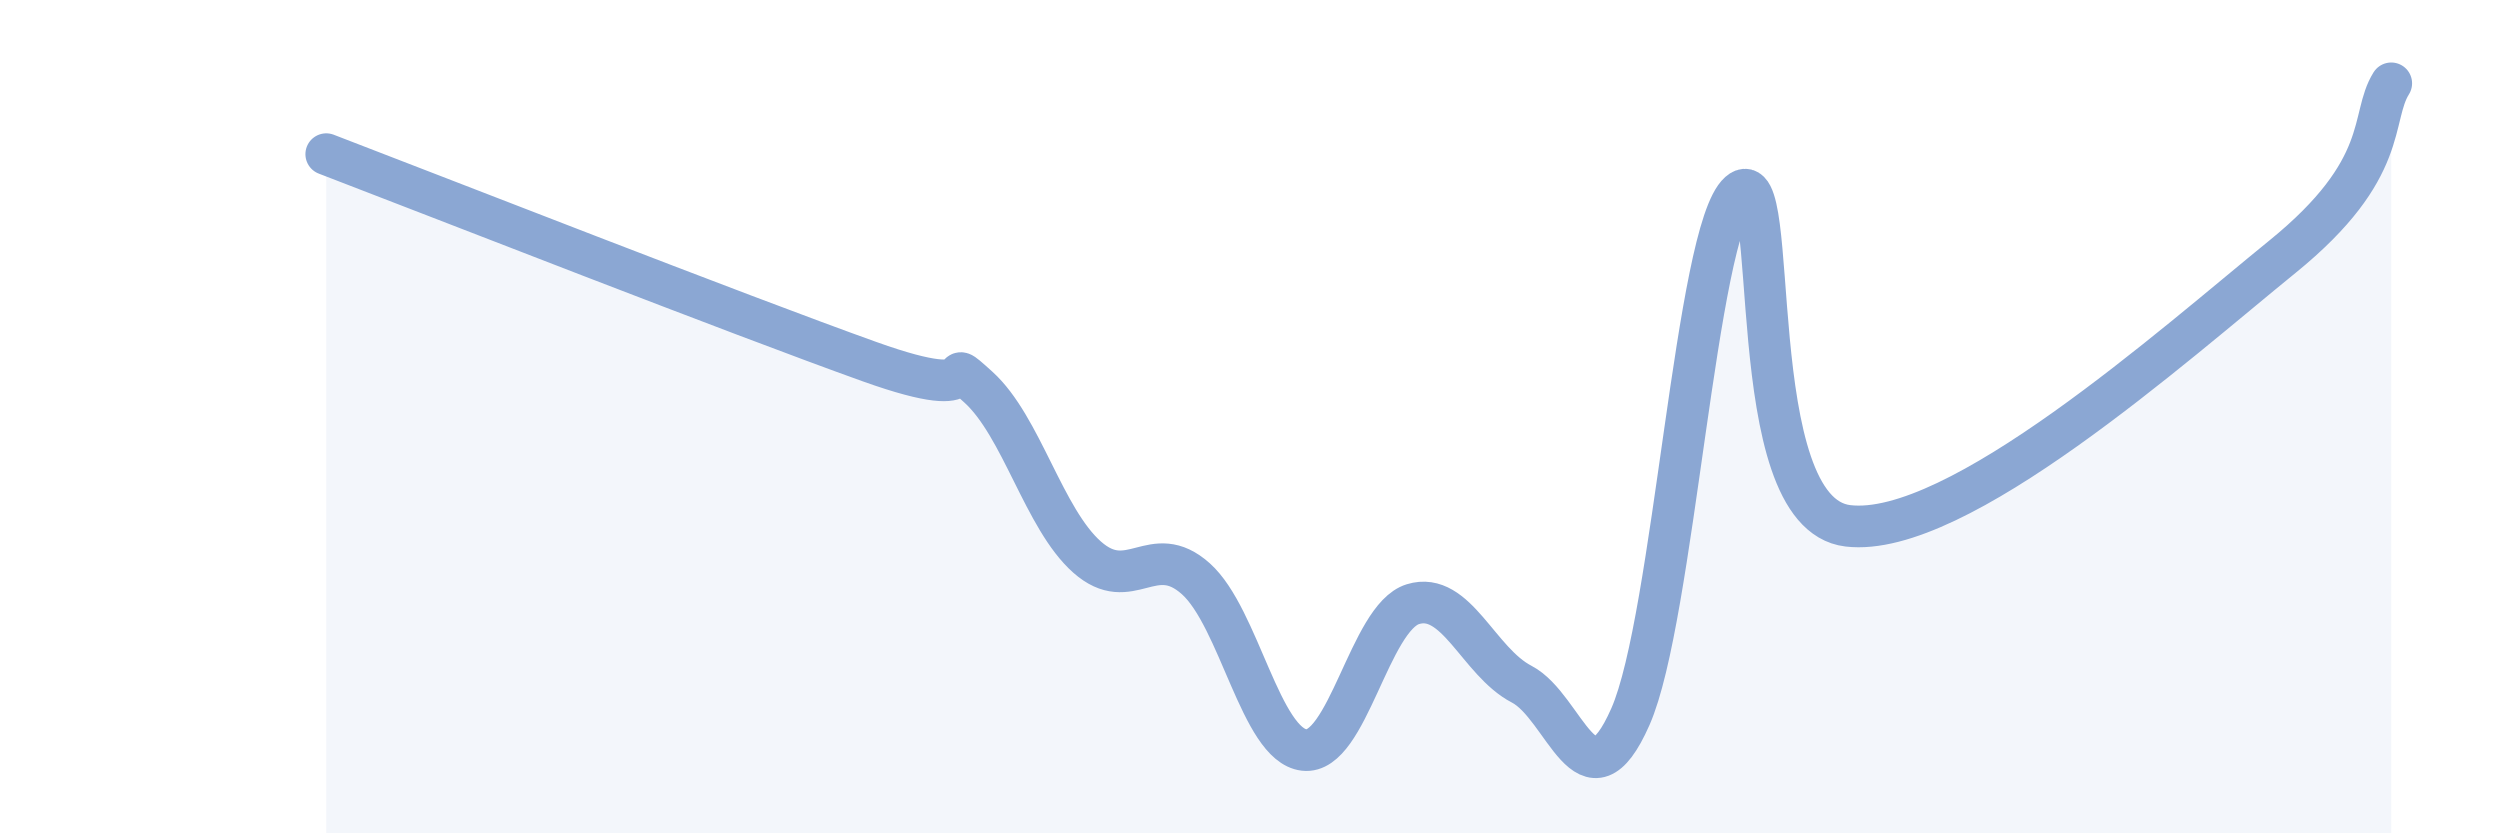
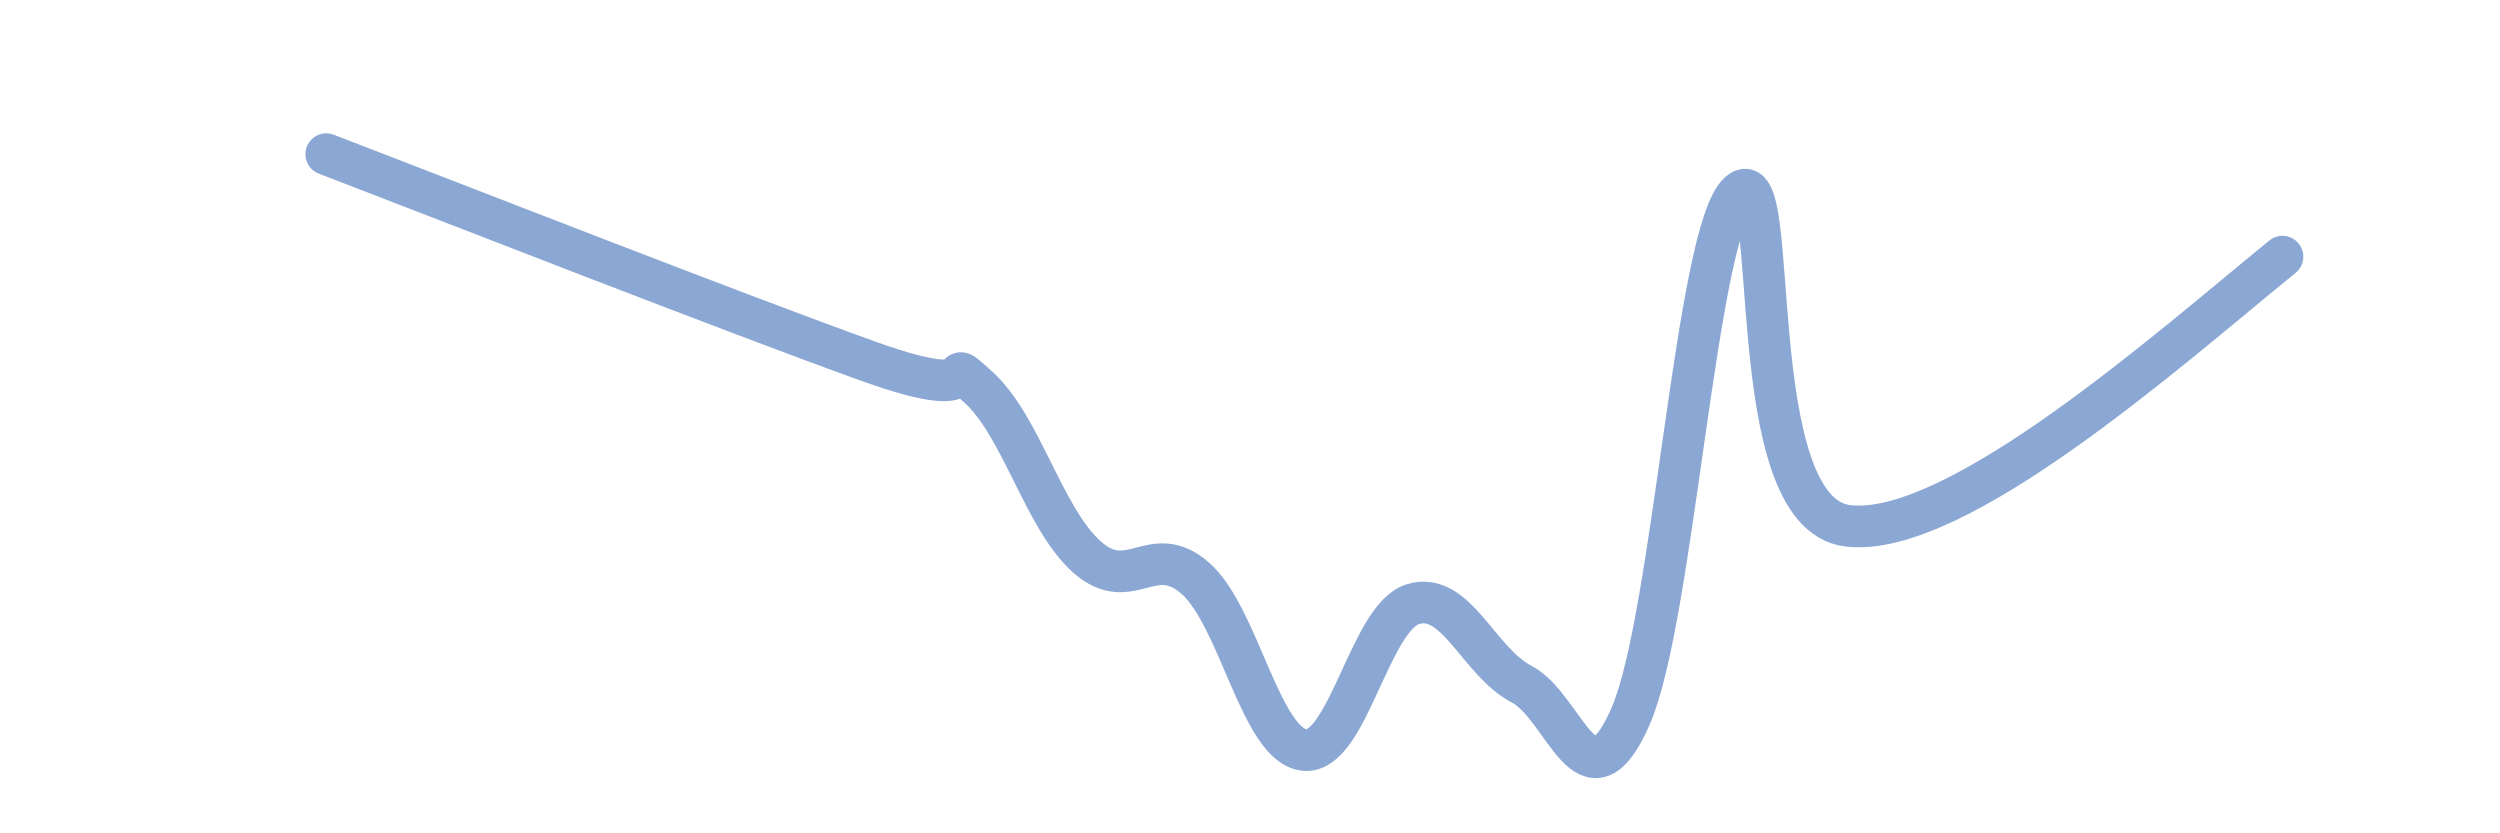
<svg xmlns="http://www.w3.org/2000/svg" width="60" height="20" viewBox="0 0 60 20">
-   <path d="M 7.83,3.7 C 10.44,4.7 17.74,7.56 20.87,8.68 C 24,9.8 22.44,8.35 23.48,9.29 C 24.52,10.23 25.05,12.45 26.09,13.37 C 27.13,14.29 27.66,12.96 28.7,13.89 C 29.74,14.82 30.26,17.88 31.3,18 C 32.34,18.12 32.87,14.82 33.91,14.5 C 34.95,14.18 35.48,15.88 36.52,16.42 C 37.56,16.96 38.09,19.56 39.13,17.2 C 40.17,14.84 40.7,5.54 41.74,4.62 C 42.78,3.7 41.74,12.31 44.35,12.62 C 46.96,12.93 52.17,8.28 54.78,6.16 C 57.39,4.04 56.87,2.83 57.39,2L57.39 20L7.83 20Z" fill="#8ba7d3" opacity="0.1" stroke-linecap="round" stroke-linejoin="round" />
-   <path d="M 7.83,3.7 C 10.44,4.7 17.74,7.56 20.87,8.68 C 24,9.8 22.44,8.35 23.48,9.29 C 24.52,10.23 25.05,12.45 26.09,13.37 C 27.13,14.29 27.66,12.96 28.7,13.89 C 29.74,14.82 30.26,17.88 31.3,18 C 32.34,18.12 32.87,14.82 33.91,14.5 C 34.95,14.18 35.48,15.88 36.52,16.42 C 37.56,16.96 38.09,19.56 39.13,17.2 C 40.17,14.84 40.7,5.54 41.74,4.62 C 42.78,3.7 41.74,12.31 44.35,12.62 C 46.96,12.93 52.17,8.28 54.78,6.16 C 57.39,4.04 56.87,2.83 57.39,2" stroke="#8ba7d3" stroke-width="1" fill="none" stroke-linecap="round" stroke-linejoin="round" />
+   <path d="M 7.83,3.7 C 10.44,4.7 17.74,7.56 20.87,8.68 C 24,9.8 22.44,8.35 23.48,9.29 C 24.52,10.23 25.05,12.45 26.09,13.37 C 27.13,14.29 27.66,12.96 28.7,13.89 C 29.74,14.82 30.26,17.88 31.3,18 C 32.34,18.12 32.87,14.82 33.91,14.5 C 34.95,14.18 35.48,15.88 36.52,16.42 C 37.56,16.96 38.09,19.56 39.13,17.2 C 40.17,14.84 40.7,5.54 41.74,4.62 C 42.78,3.7 41.74,12.31 44.35,12.62 C 46.96,12.93 52.17,8.28 54.78,6.16 " stroke="#8ba7d3" stroke-width="1" fill="none" stroke-linecap="round" stroke-linejoin="round" />
</svg>